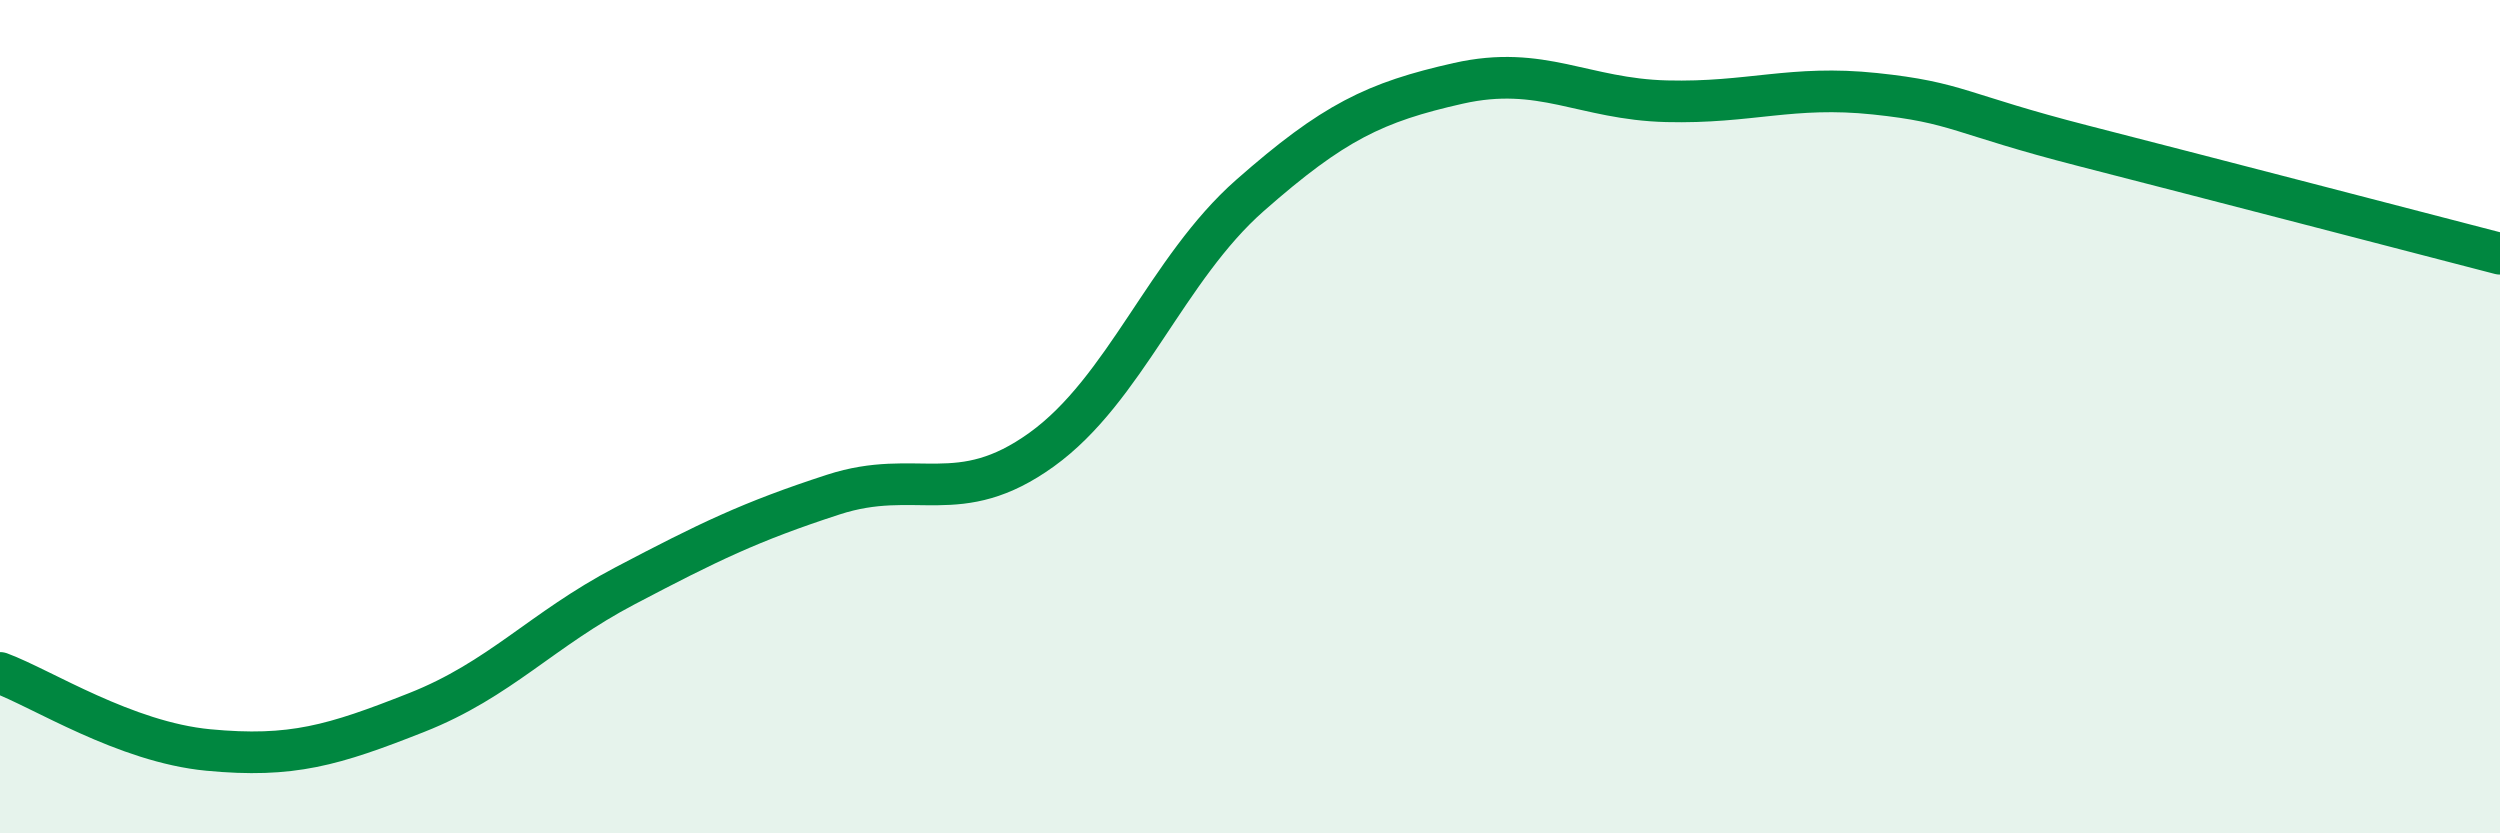
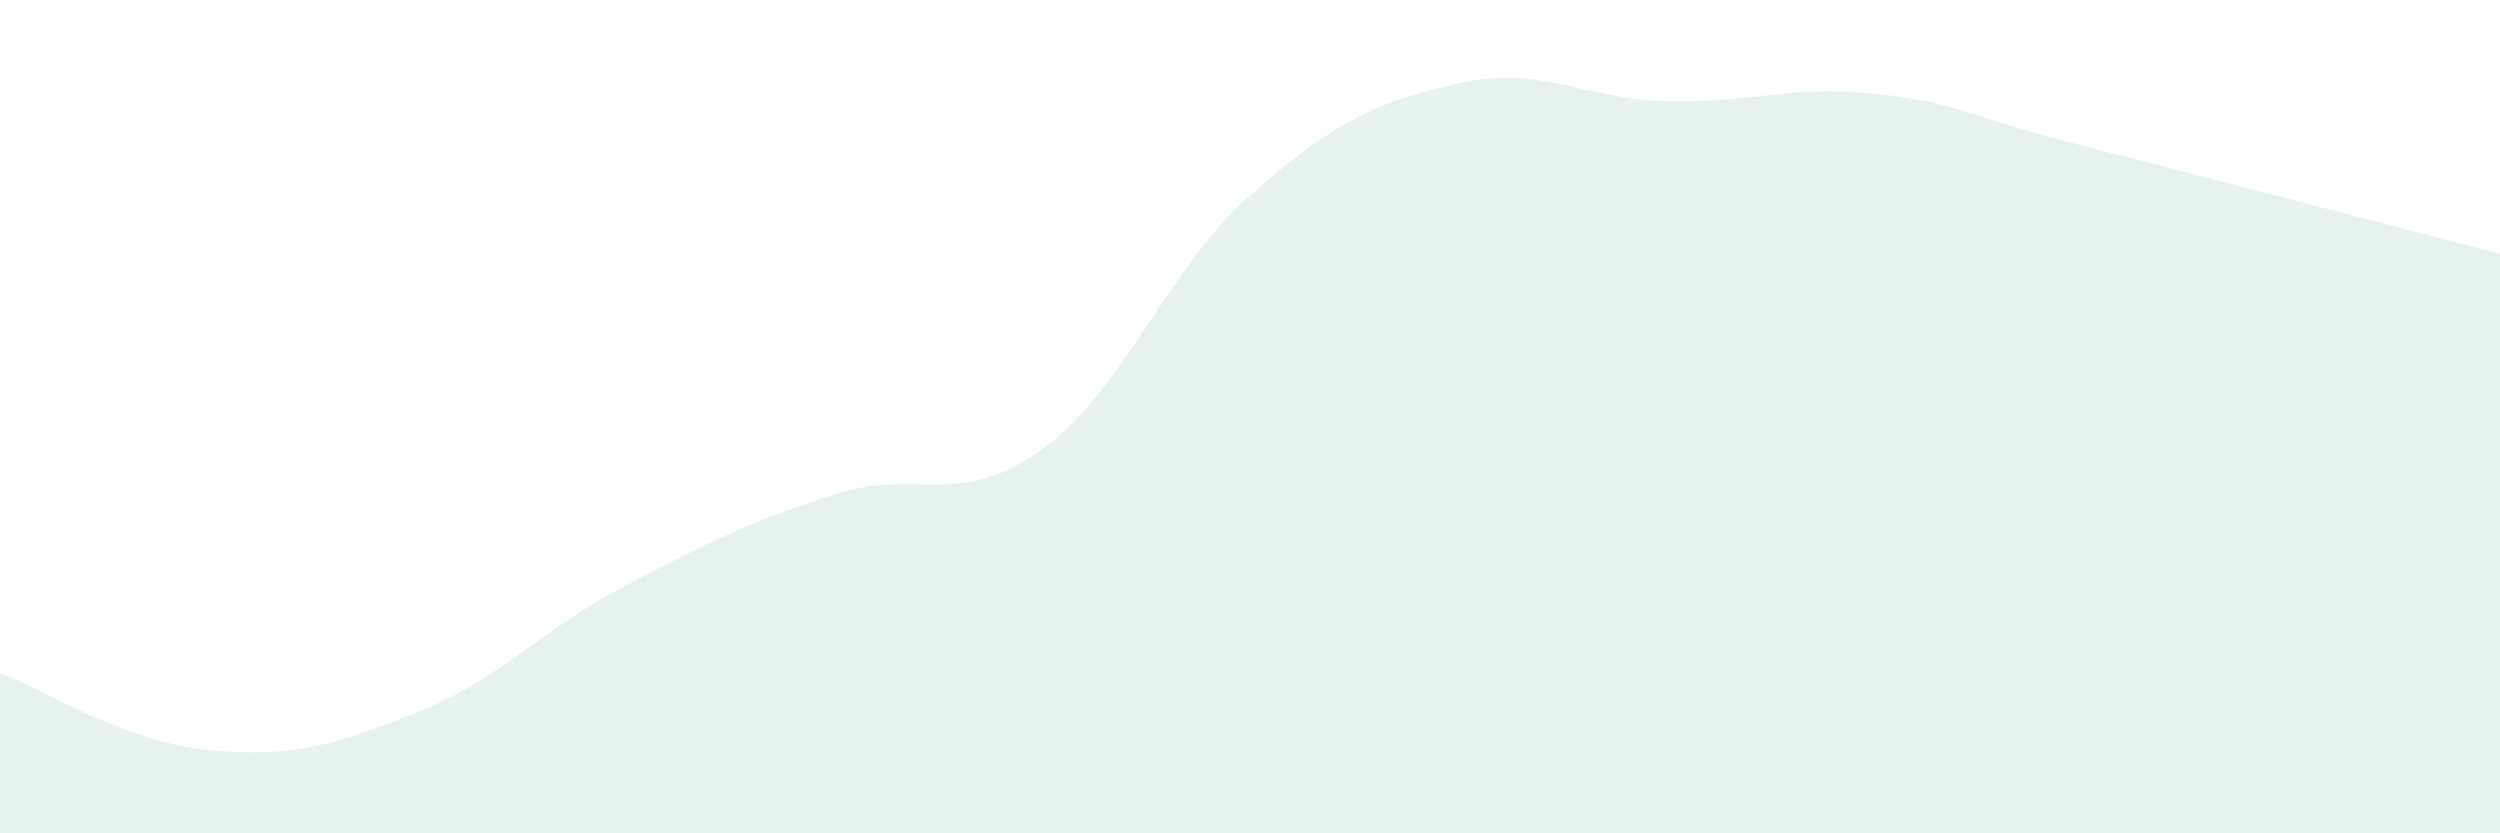
<svg xmlns="http://www.w3.org/2000/svg" width="60" height="20" viewBox="0 0 60 20">
  <path d="M 0,16.15 C 1,16.52 3,17.81 5,18 C 7,18.19 8,17.89 10,17.1 C 12,16.31 13,15.11 15,14.06 C 17,13.01 18,12.52 20,11.87 C 22,11.22 23,12.23 25,10.79 C 27,9.35 28,6.45 30,4.69 C 32,2.93 33,2.45 35,2 C 37,1.55 38,2.38 40,2.43 C 42,2.48 43,2.04 45,2.25 C 47,2.46 47,2.73 50,3.5 C 53,4.27 58,5.57 60,6.09L60 20L0 20Z" fill="#008740" opacity="0.1" stroke-linecap="round" stroke-linejoin="round" />
-   <path d="M 0,16.15 C 1,16.52 3,17.81 5,18 C 7,18.19 8,17.89 10,17.1 C 12,16.31 13,15.11 15,14.06 C 17,13.01 18,12.52 20,11.87 C 22,11.22 23,12.23 25,10.79 C 27,9.35 28,6.45 30,4.69 C 32,2.93 33,2.45 35,2 C 37,1.55 38,2.38 40,2.43 C 42,2.48 43,2.04 45,2.25 C 47,2.46 47,2.73 50,3.5 C 53,4.27 58,5.57 60,6.09" stroke="#008740" stroke-width="1" fill="none" stroke-linecap="round" stroke-linejoin="round" />
</svg>